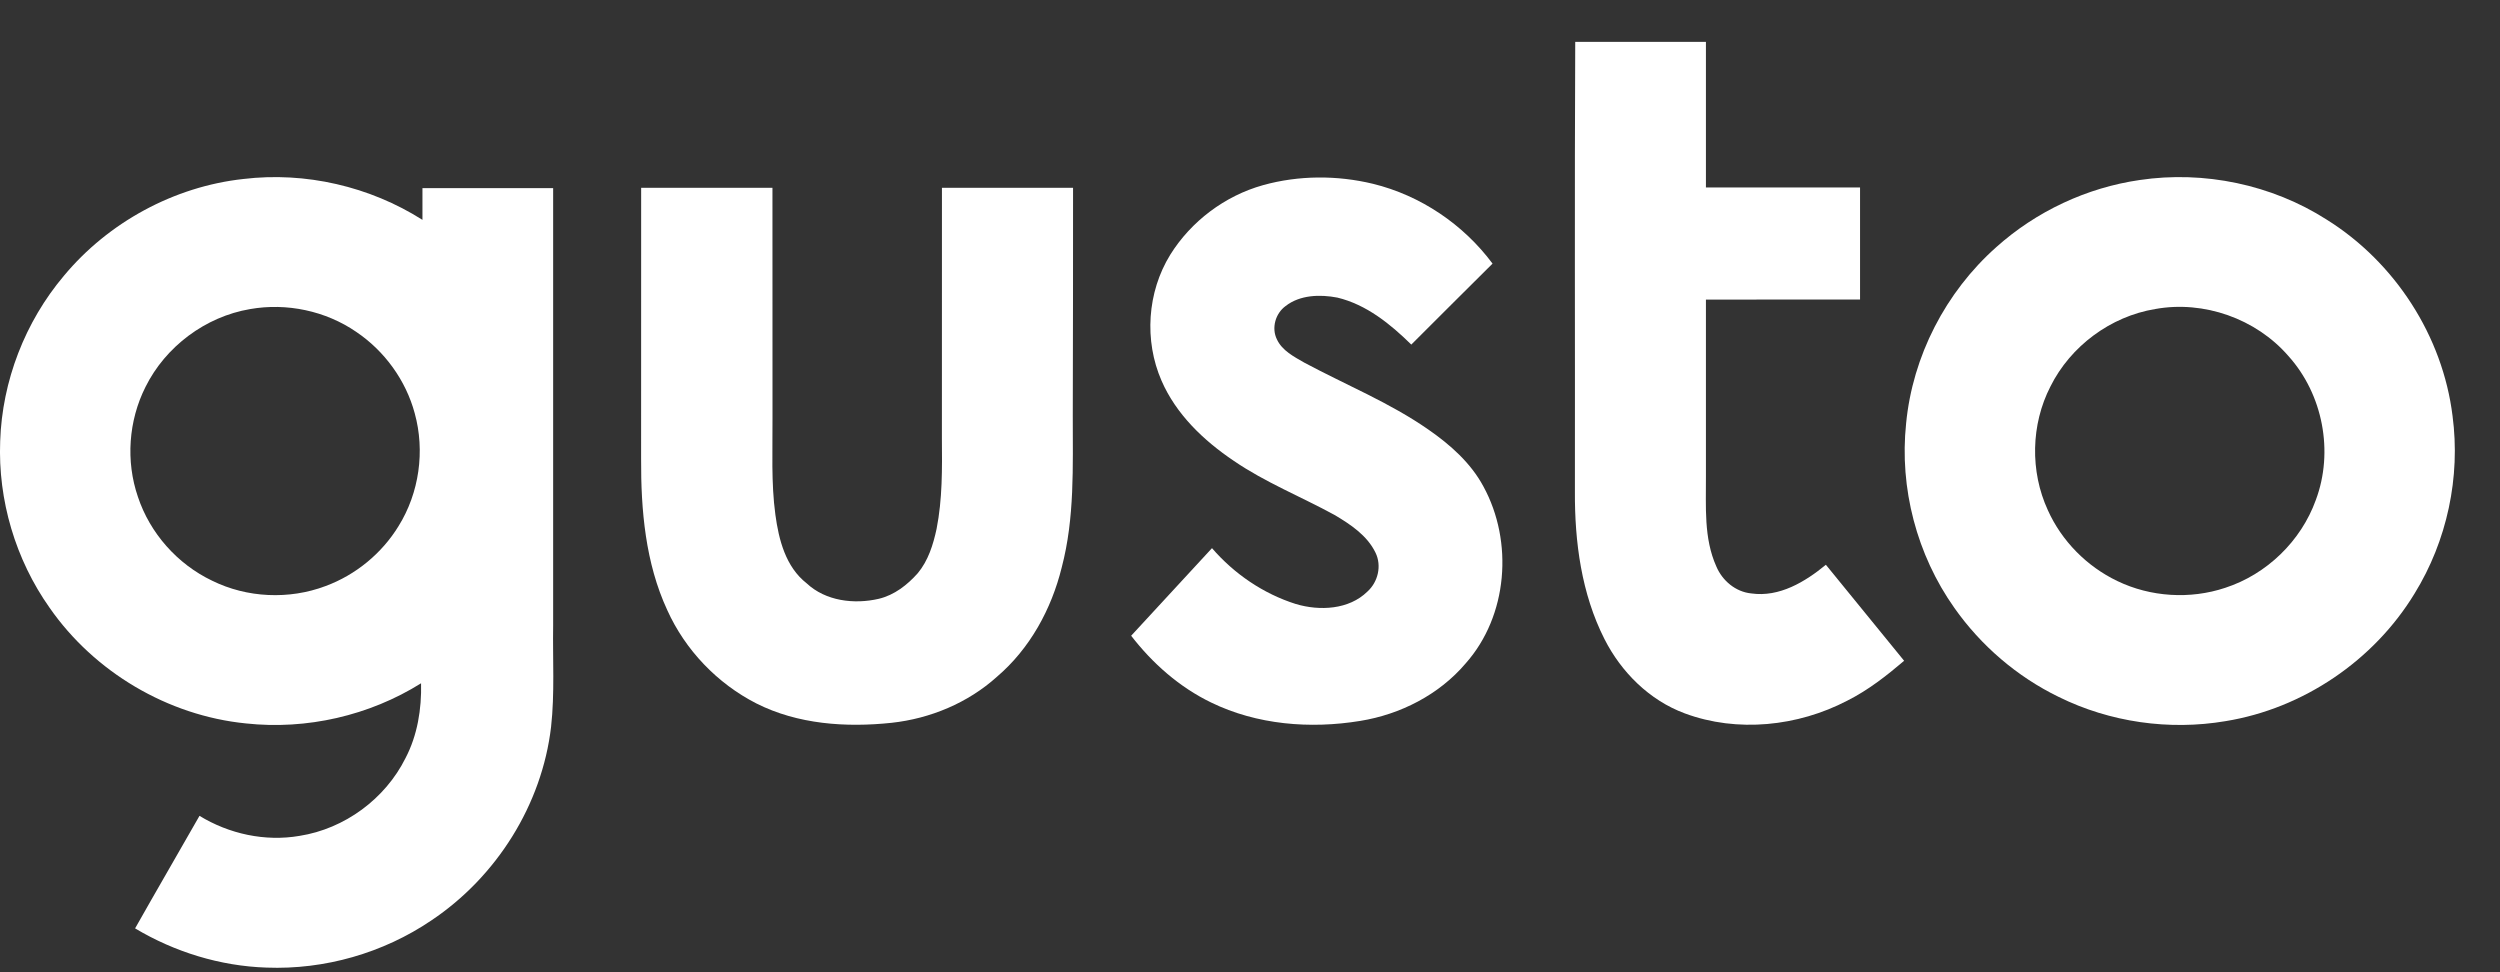
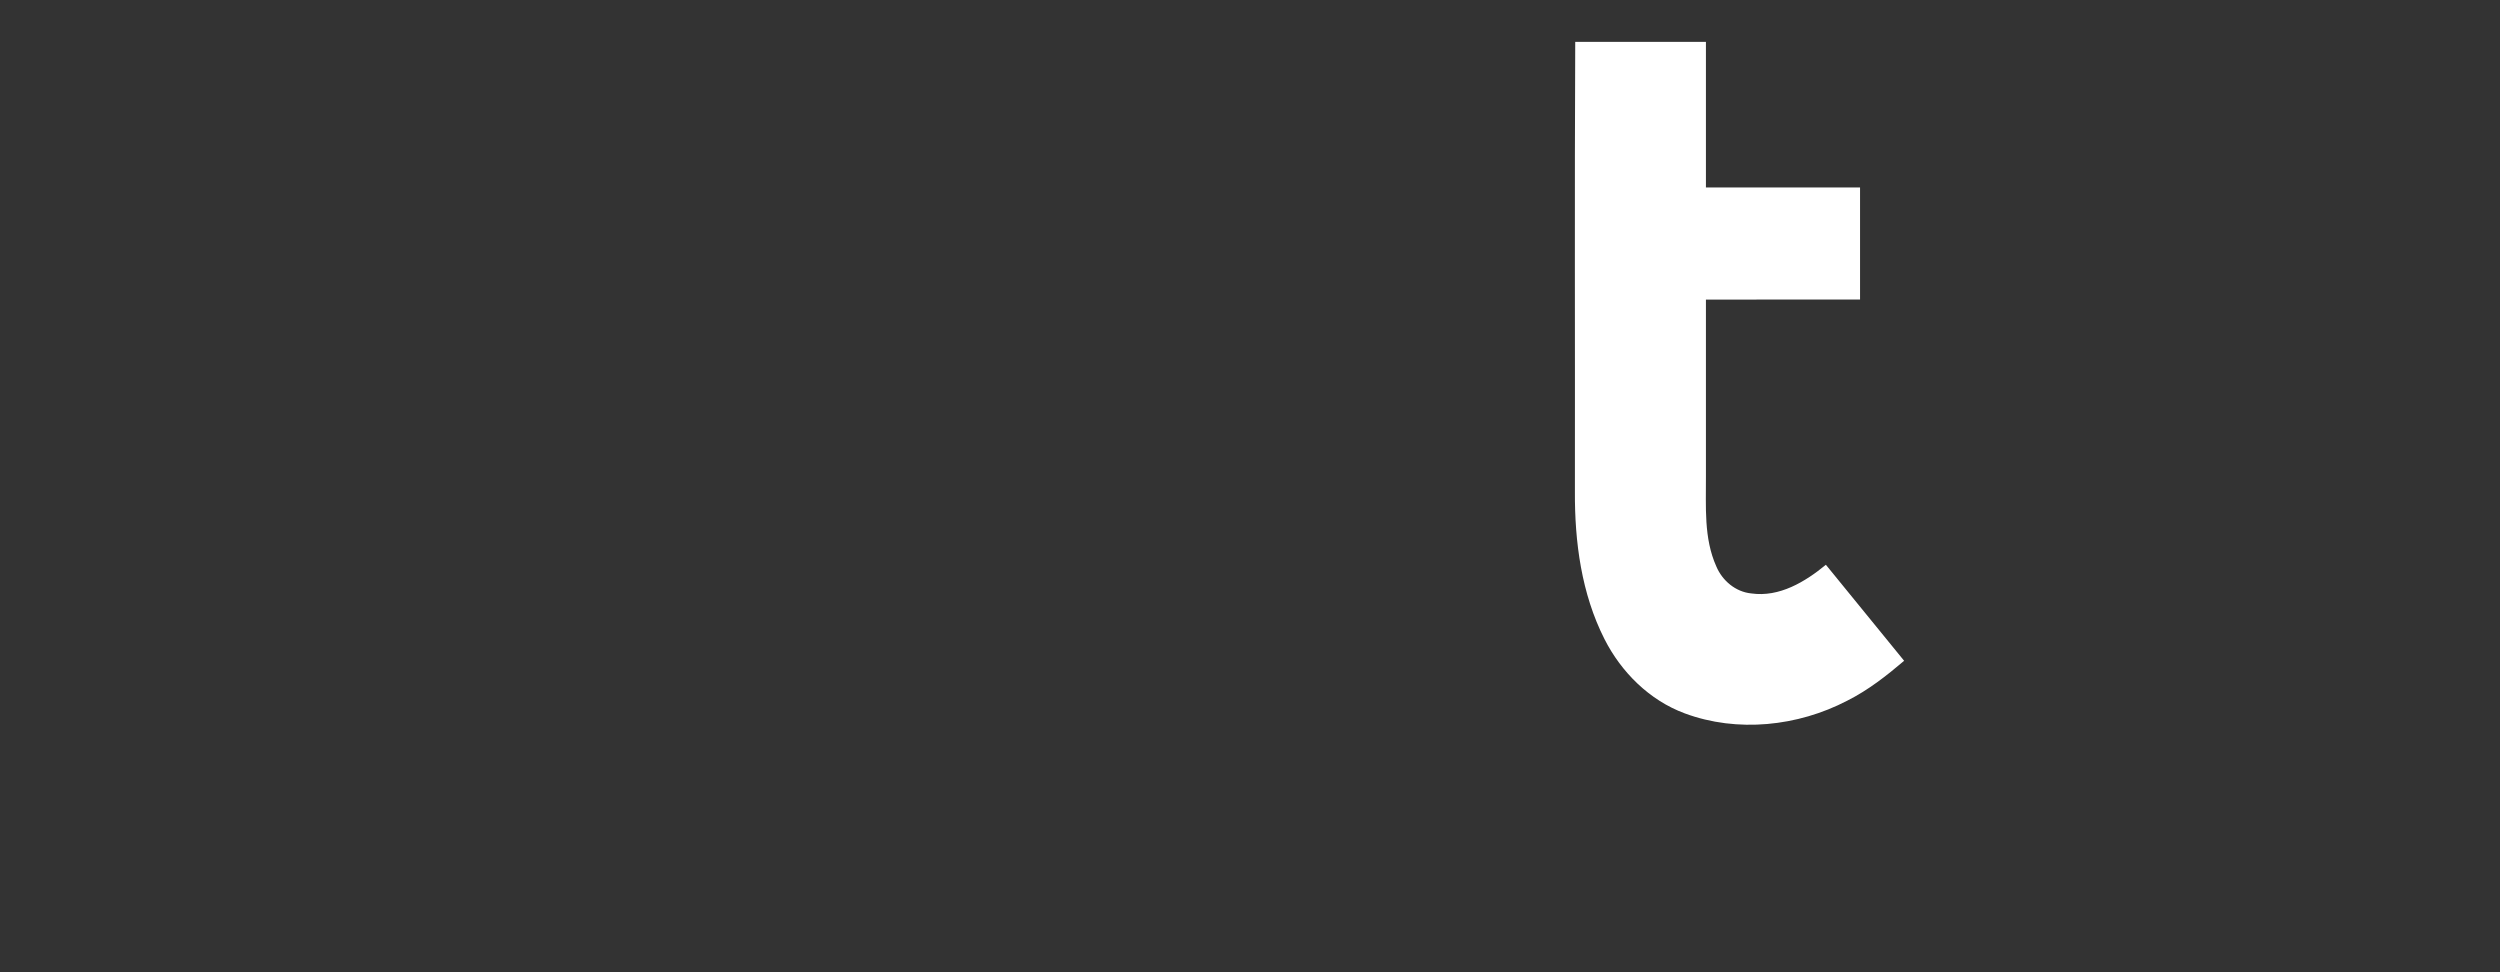
<svg xmlns="http://www.w3.org/2000/svg" width="54" height="21" viewBox="0 0 54 21" fill="none">
  <rect x="0" y="0" width="54" height="21" fill="#333333" stroke="none" />
  <path d="M34.025 0.905C34.965 0.904 35.907 0.904 36.848 0.904C36.848 1.953 36.848 3.001 36.848 4.049C37.958 4.049 39.067 4.049 40.177 4.049C40.178 4.856 40.177 5.663 40.177 6.47C39.067 6.471 37.958 6.469 36.848 6.471C36.848 7.743 36.848 9.015 36.848 10.286C36.852 10.938 36.798 11.624 37.073 12.236C37.202 12.541 37.487 12.784 37.827 12.818C38.434 12.905 38.991 12.567 39.439 12.199C40.001 12.892 40.566 13.582 41.129 14.273C40.748 14.598 40.35 14.909 39.9 15.135C38.835 15.69 37.527 15.831 36.391 15.409C35.627 15.126 35.018 14.518 34.656 13.803C34.159 12.822 34.012 11.706 34.018 10.62C34.022 7.381 34.01 4.143 34.025 0.905Z" fill="white" />
-   <path d="M1.382 5.955C2.341 4.803 3.757 4.03 5.258 3.866C6.599 3.705 7.987 4.027 9.125 4.749C9.124 4.52 9.124 4.291 9.125 4.063C10.066 4.063 11.007 4.063 11.948 4.063C11.948 7.212 11.948 10.36 11.948 13.508C11.936 14.24 11.984 14.974 11.903 15.702C11.706 17.38 10.727 18.939 9.316 19.882C8.279 20.585 7.012 20.949 5.755 20.9C4.756 20.867 3.773 20.564 2.918 20.053C3.377 19.24 3.847 18.433 4.309 17.622C4.948 18.013 5.726 18.183 6.469 18.055C7.445 17.902 8.321 17.254 8.758 16.377C9.018 15.88 9.108 15.315 9.095 14.759C7.979 15.457 6.624 15.769 5.312 15.626C3.621 15.457 2.036 14.514 1.073 13.13C0.334 12.086 -0.046 10.801 0.004 9.528C0.047 8.229 0.541 6.951 1.382 5.955ZM5.403 6.676C4.436 6.84 3.574 7.487 3.142 8.359C2.776 9.087 2.714 9.96 2.979 10.732C3.239 11.516 3.831 12.185 4.582 12.543C5.335 12.915 6.245 12.956 7.032 12.659C7.684 12.418 8.247 11.954 8.608 11.365C9.056 10.646 9.183 9.742 8.958 8.927C8.767 8.216 8.307 7.581 7.694 7.168C7.034 6.715 6.193 6.537 5.403 6.676Z" fill="white" />
-   <path d="M27.283 3.999C28.053 3.785 28.88 3.783 29.656 3.97C30.686 4.222 31.611 4.849 32.239 5.694C31.651 6.274 31.07 6.861 30.484 7.443C30.034 7.001 29.516 6.579 28.887 6.428C28.512 6.356 28.078 6.368 27.767 6.612C27.549 6.772 27.46 7.085 27.581 7.33C27.695 7.575 27.951 7.705 28.175 7.834C29.069 8.313 30.02 8.698 30.855 9.28C31.325 9.606 31.768 9.998 32.041 10.506C32.693 11.699 32.572 13.303 31.656 14.332C31.084 15.005 30.25 15.431 29.379 15.572C28.3 15.749 27.15 15.656 26.16 15.174C25.475 14.843 24.894 14.329 24.433 13.732C25.016 13.101 25.596 12.469 26.179 11.84C26.658 12.395 27.288 12.825 27.991 13.047C28.504 13.2 29.137 13.17 29.536 12.778C29.766 12.57 29.848 12.221 29.712 11.94C29.533 11.567 29.171 11.327 28.824 11.122C28.102 10.727 27.329 10.42 26.648 9.953C25.998 9.516 25.404 8.948 25.089 8.223C24.711 7.356 24.779 6.31 25.277 5.503C25.727 4.78 26.456 4.23 27.283 3.999Z" fill="white" />
-   <path d="M46.22 3.888C47.609 3.682 49.07 3.987 50.252 4.741C51.734 5.665 52.763 7.262 52.975 8.984C53.15 10.306 52.857 11.682 52.155 12.82C51.278 14.263 49.752 15.304 48.071 15.577C46.855 15.783 45.574 15.6 44.469 15.054C43.569 14.617 42.789 13.946 42.216 13.133C41.402 11.984 41.025 10.543 41.172 9.147C41.311 7.695 42.025 6.309 43.122 5.336C43.981 4.567 45.072 4.053 46.22 3.888ZM46.553 6.675C45.587 6.834 44.723 7.478 44.29 8.347C43.867 9.17 43.847 10.181 44.234 11.021C44.532 11.684 45.074 12.234 45.734 12.55C46.451 12.896 47.307 12.95 48.064 12.697C48.963 12.405 49.703 11.685 50.021 10.802C50.413 9.758 50.176 8.516 49.426 7.686C48.73 6.885 47.603 6.484 46.553 6.675Z" fill="white" />
-   <path d="M13.849 4.056C14.794 4.056 15.74 4.056 16.685 4.056C16.686 5.716 16.685 7.375 16.686 9.035C16.69 9.728 16.655 10.426 16.748 11.116C16.821 11.657 16.97 12.245 17.423 12.599C17.833 12.983 18.45 13.058 18.982 12.934C19.318 12.854 19.599 12.634 19.823 12.382C20.05 12.11 20.157 11.764 20.23 11.425C20.357 10.782 20.351 10.123 20.345 9.471C20.346 7.666 20.344 5.862 20.346 4.056C21.29 4.055 22.234 4.055 23.178 4.056C23.18 5.697 23.175 7.339 23.172 8.98C23.171 10.075 23.215 11.188 22.933 12.257C22.712 13.156 22.247 14.01 21.533 14.619C20.907 15.183 20.094 15.522 19.256 15.613C18.272 15.717 17.231 15.646 16.337 15.194C15.491 14.762 14.801 14.039 14.413 13.179C13.941 12.16 13.843 11.019 13.848 9.912C13.849 7.96 13.848 6.008 13.849 4.056Z" fill="white" />
</svg>